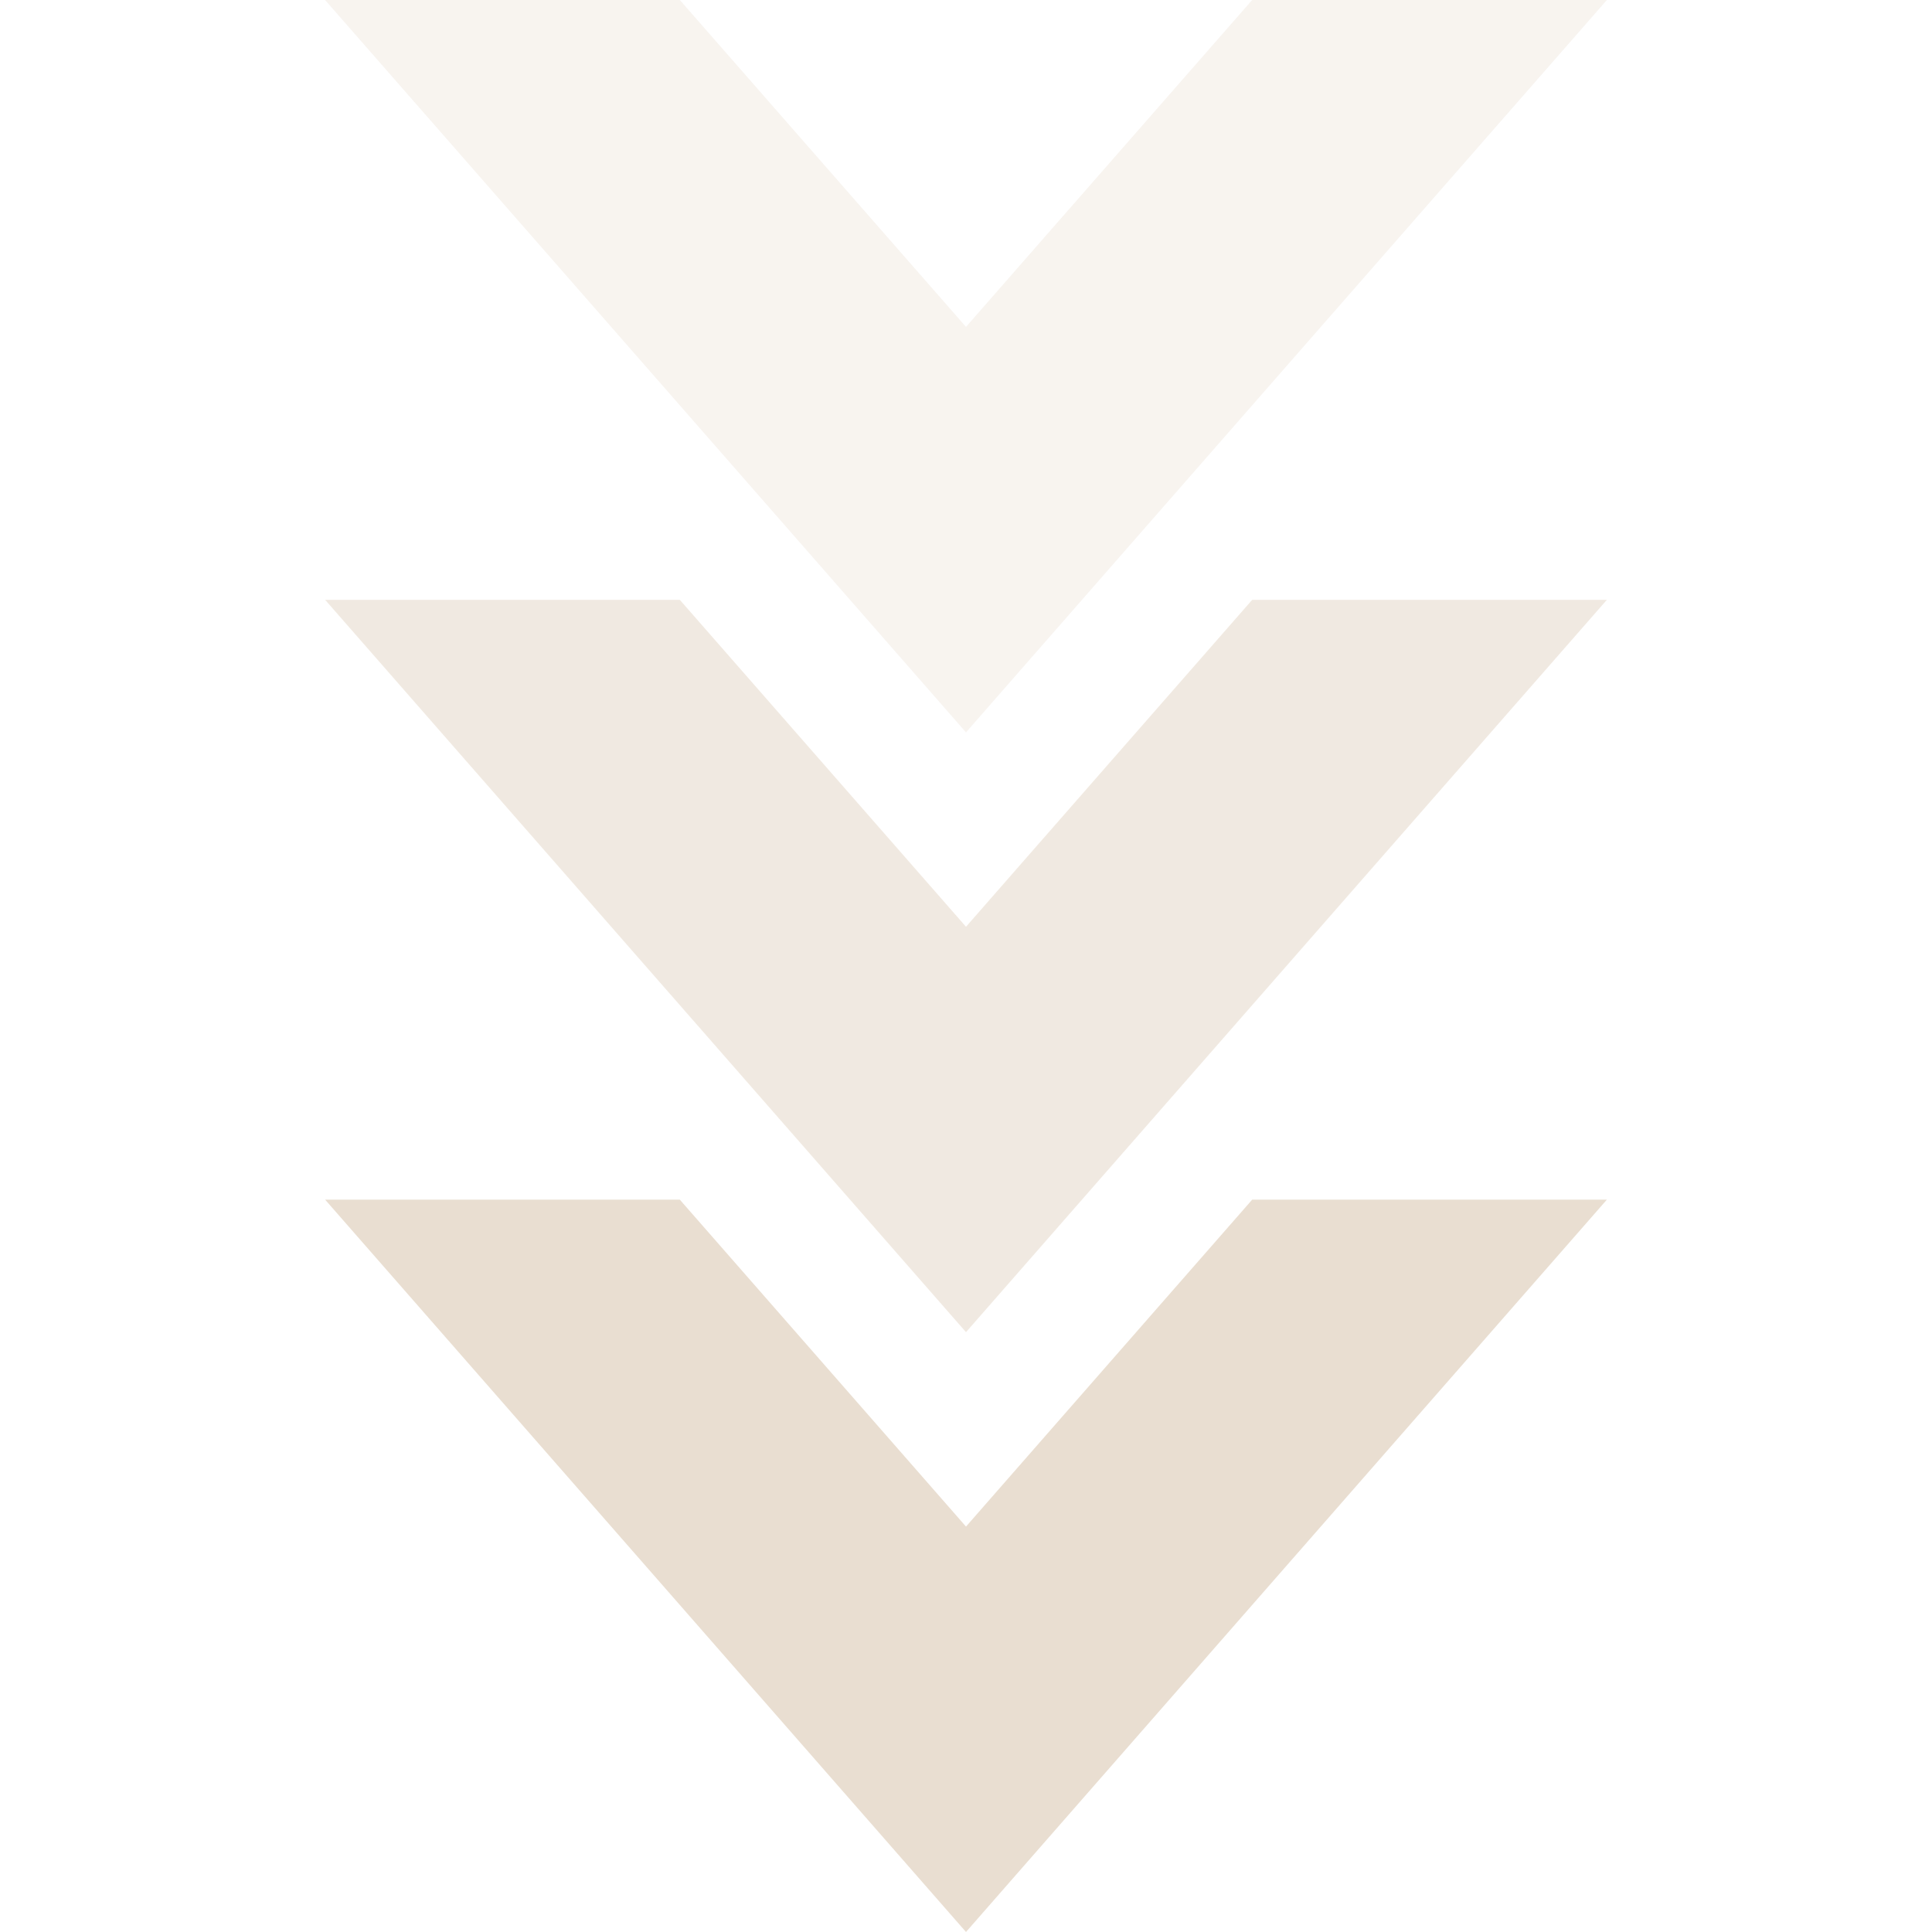
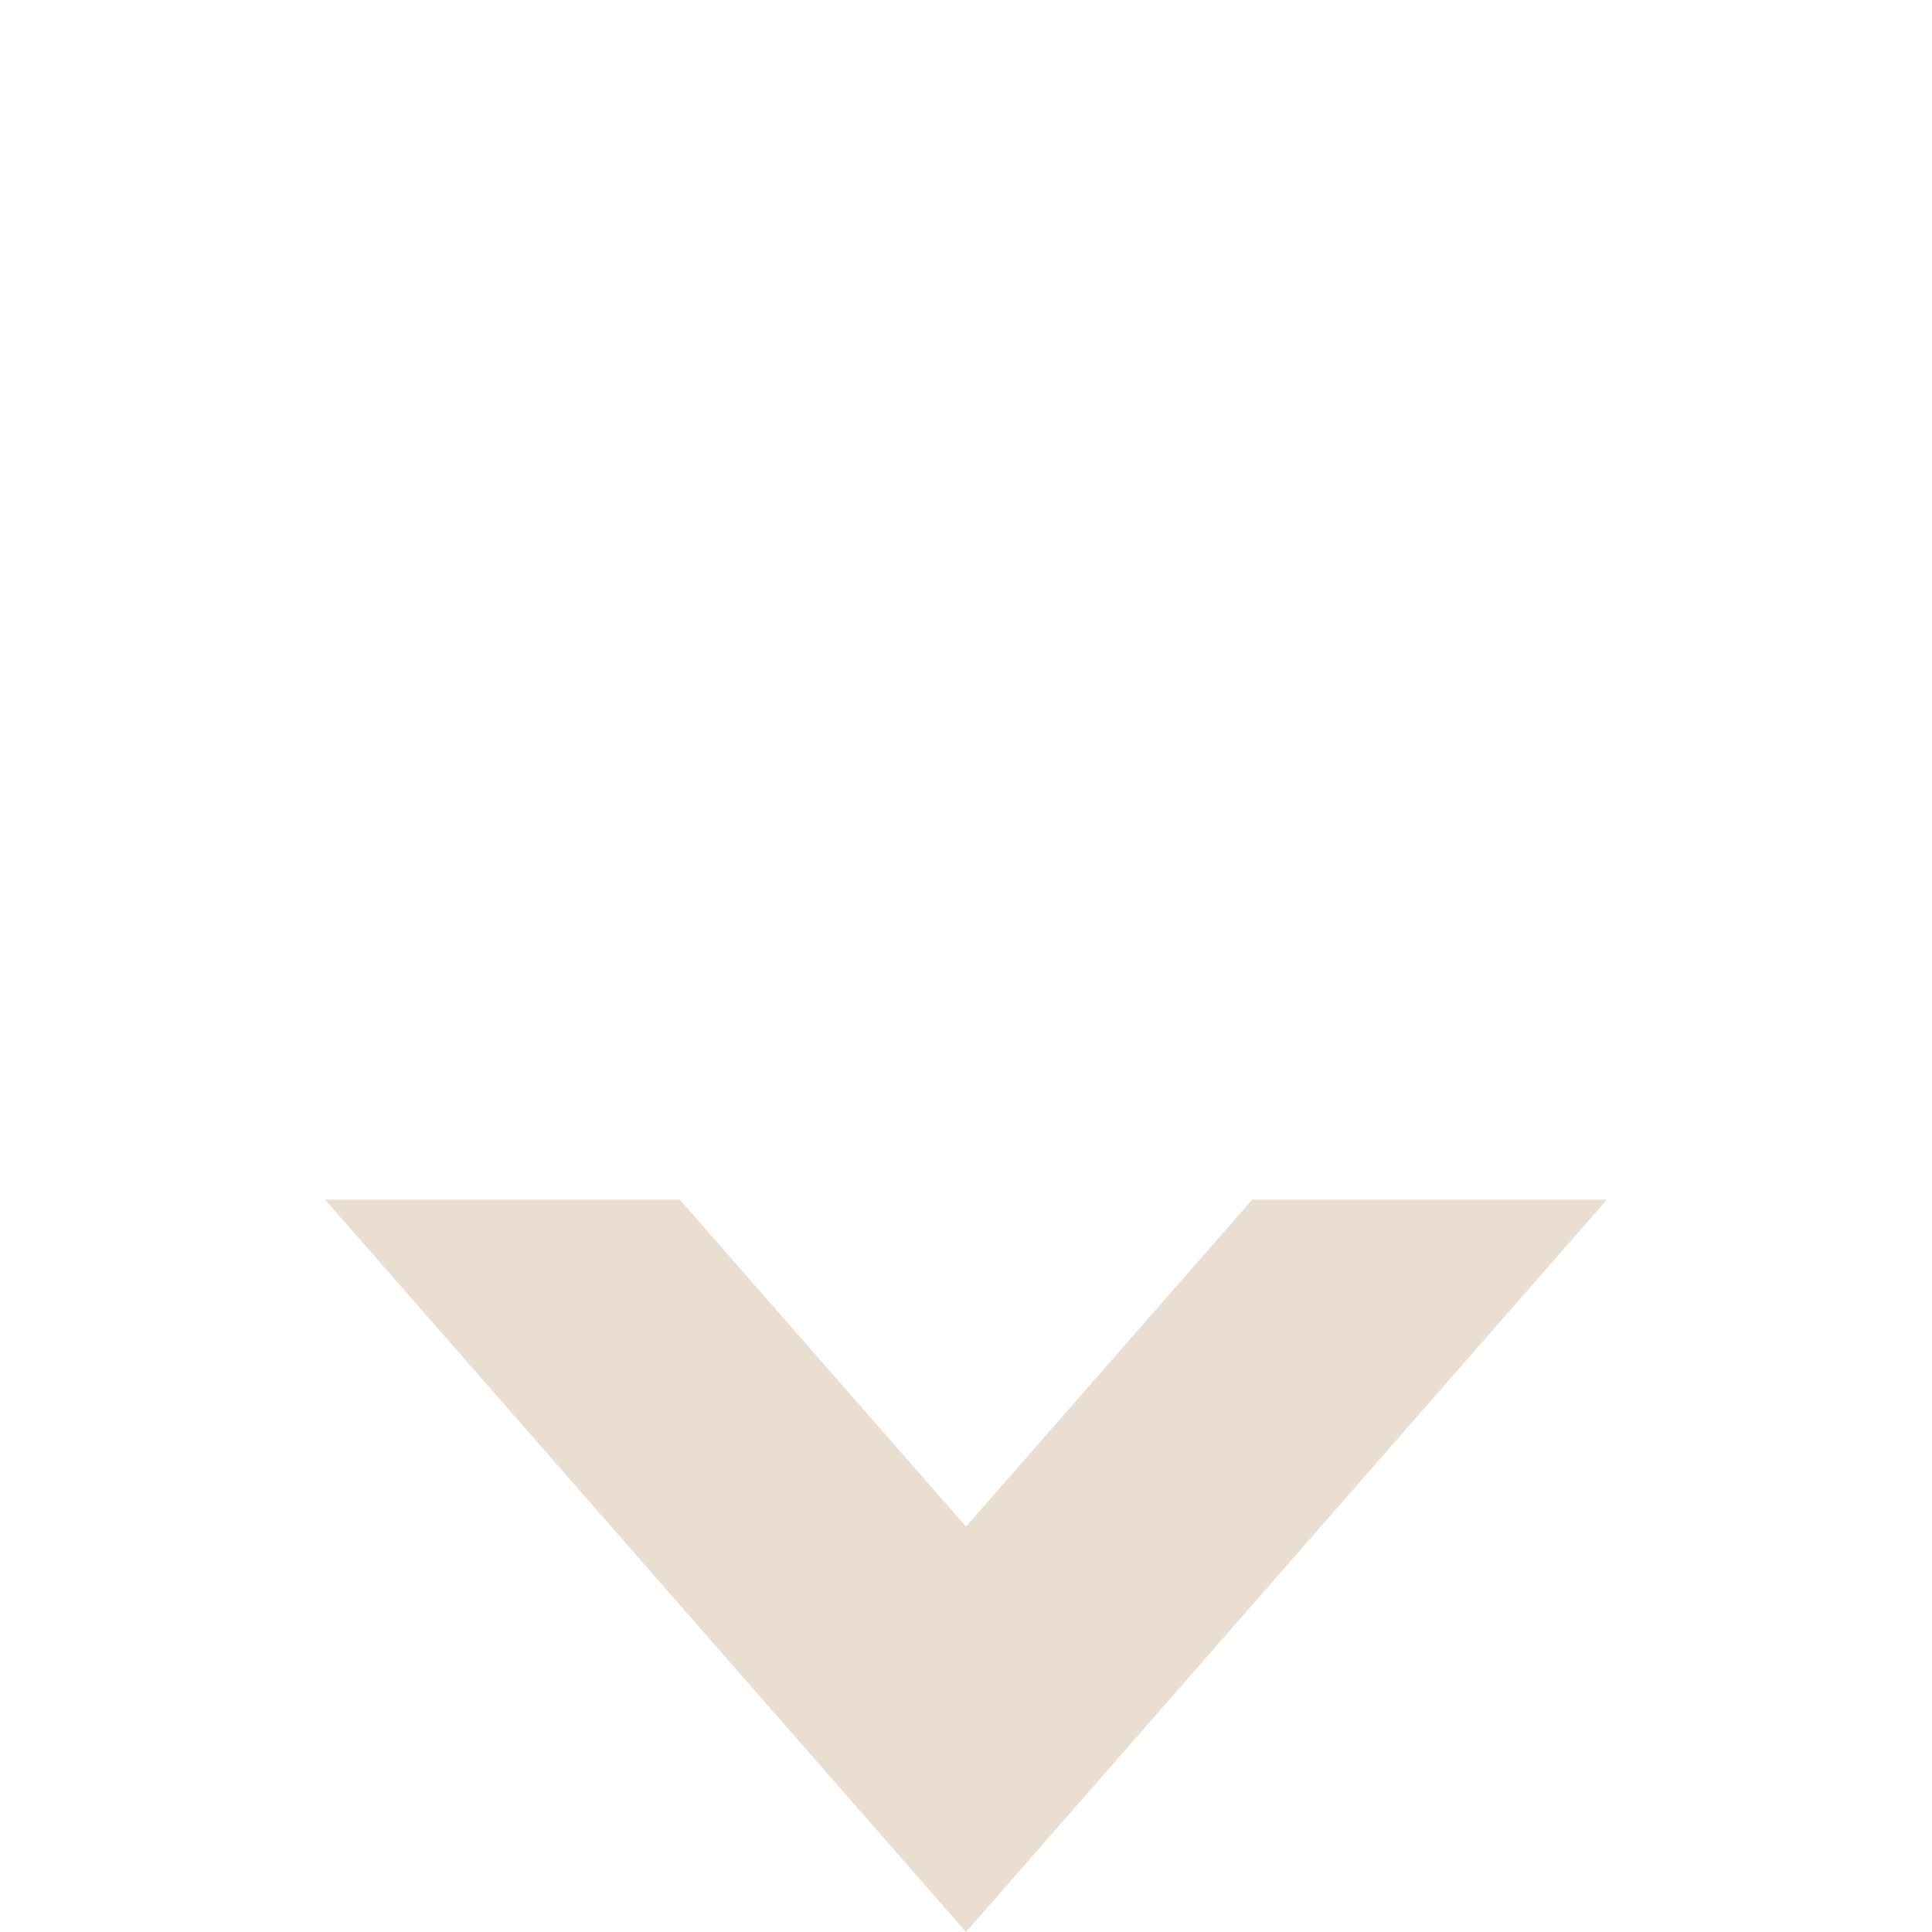
<svg xmlns="http://www.w3.org/2000/svg" id="Ebene_1" viewBox="0 0 64 64">
  <g id="Gruppe_6310" style="opacity: .34;">
    <path id="Differenzmenge_2" d="M32,64h0l-21.23-24.26h11.75l9.48,10.83,9.48-10.83h11.75l-21.23,24.26Z" style="fill: #bf9f78;" />
-     <path id="Differenzmenge_3" d="M32,44.13h0L10.77,19.87h11.75l9.48,10.83,9.48-10.83h11.75l-21.23,24.26Z" style="fill: #bf9f78; isolation: isolate; opacity: .65;" />
-     <path id="Differenzmenge_4" d="M32,24.26h0L10.77,0h11.75l9.48,10.83L41.48,0h11.75l-21.23,24.26Z" style="fill: #bf9f78; isolation: isolate; opacity: .35;" />
  </g>
</svg>